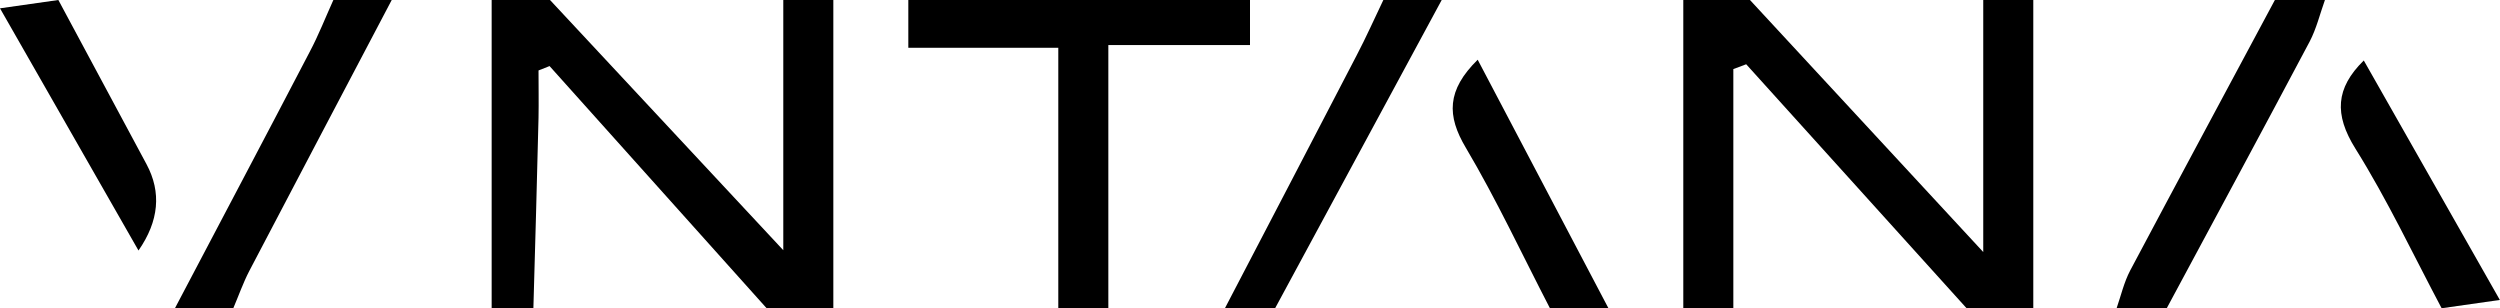
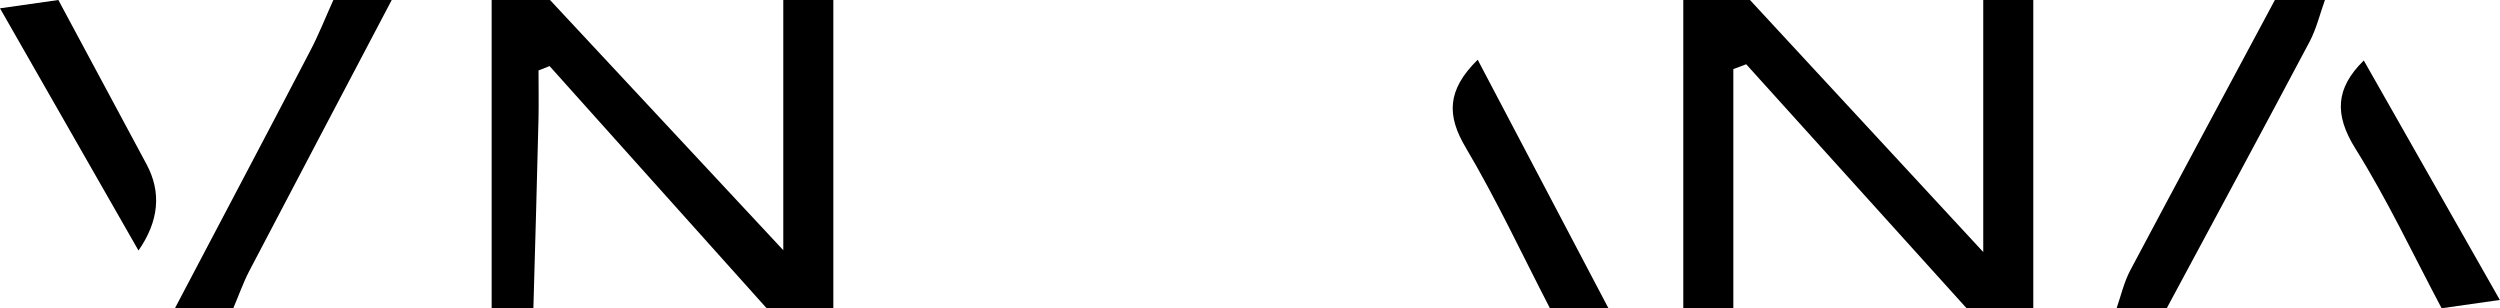
<svg xmlns="http://www.w3.org/2000/svg" id="Layer_1" viewBox="0 0 165.36 20.39">
  <path d="M32.52,20.39V0C33.81,0,35.09,0,36.38,0c5,5.36,9.99,10.72,15.43,16.55V0h3.31v20.39h-4.41c-4.79-5.34-9.57-10.68-14.36-16.02-.24.1-.49.19-.73.29,0,1.04.02,2.09,0,3.13-.1,4.2-.22,8.4-.34,12.6h-2.76Z" />
  <path d="M134.49,0v20.39h-4.41c-4.86-5.38-9.72-10.76-14.58-16.14-.28.11-.57.22-.85.32v15.82h-3.31V0C112.81,0,114.28,0,115.75,0c4.97,5.37,9.95,10.75,15.43,16.67V0h3.31Z" />
-   <path d="M82.68,0v2.98h-9.37v17.41h-3.31V3.16h-9.92V0h22.6Z" />
  <path d="M25.91,0c-3.14,5.97-6.29,11.94-9.42,17.92-.41.79-.71,1.65-1.06,2.47h-3.86c2.97-5.65,5.96-11.29,8.91-16.95C21.07,2.33,21.53,1.15,22.05,0c1.29,0,2.57,0,3.86,0Z" />
-   <path d="M81.02,20.39c2.9-5.57,5.82-11.14,8.71-16.72C90.36,2.47,90.91,1.23,91.5,0,92.78,0,94.07,0,95.36,0c-3.67,6.8-7.35,13.6-11.02,20.39-1.1,0-2.2,0-3.31,0Z" />
  <path d="M140,20.39c.29-.84.49-1.72.9-2.5C144.07,11.92,147.28,5.96,150.47,0c1.1,0,2.2,0,3.31,0-.33.92-.56,1.89-1.01,2.75-3.13,5.9-6.3,11.77-9.46,17.65-1.1,0-2.2,0-3.31,0Z" />
  <path d="M3.86,0c1.94,3.62,3.88,7.24,5.83,10.86q1.5,2.79-.53,5.71C6.07,11.17,3.03,5.86,0,.55,1.29.37,2.57.18,3.86,0Z" />
  <path d="M161.5,20.39c-1.88-3.54-3.59-7.18-5.71-10.57-1.4-2.25-1.31-3.98.56-5.82,3.01,5.29,6,10.57,9,15.84-1.29.18-2.57.37-3.86.55Z" />
  <path d="M102.52,20.39c-1.84-3.55-3.53-7.18-5.56-10.61-1.27-2.13-1.27-3.81.78-5.83,2.92,5.55,5.78,10.99,8.65,16.44h-3.86Z" />
</svg>